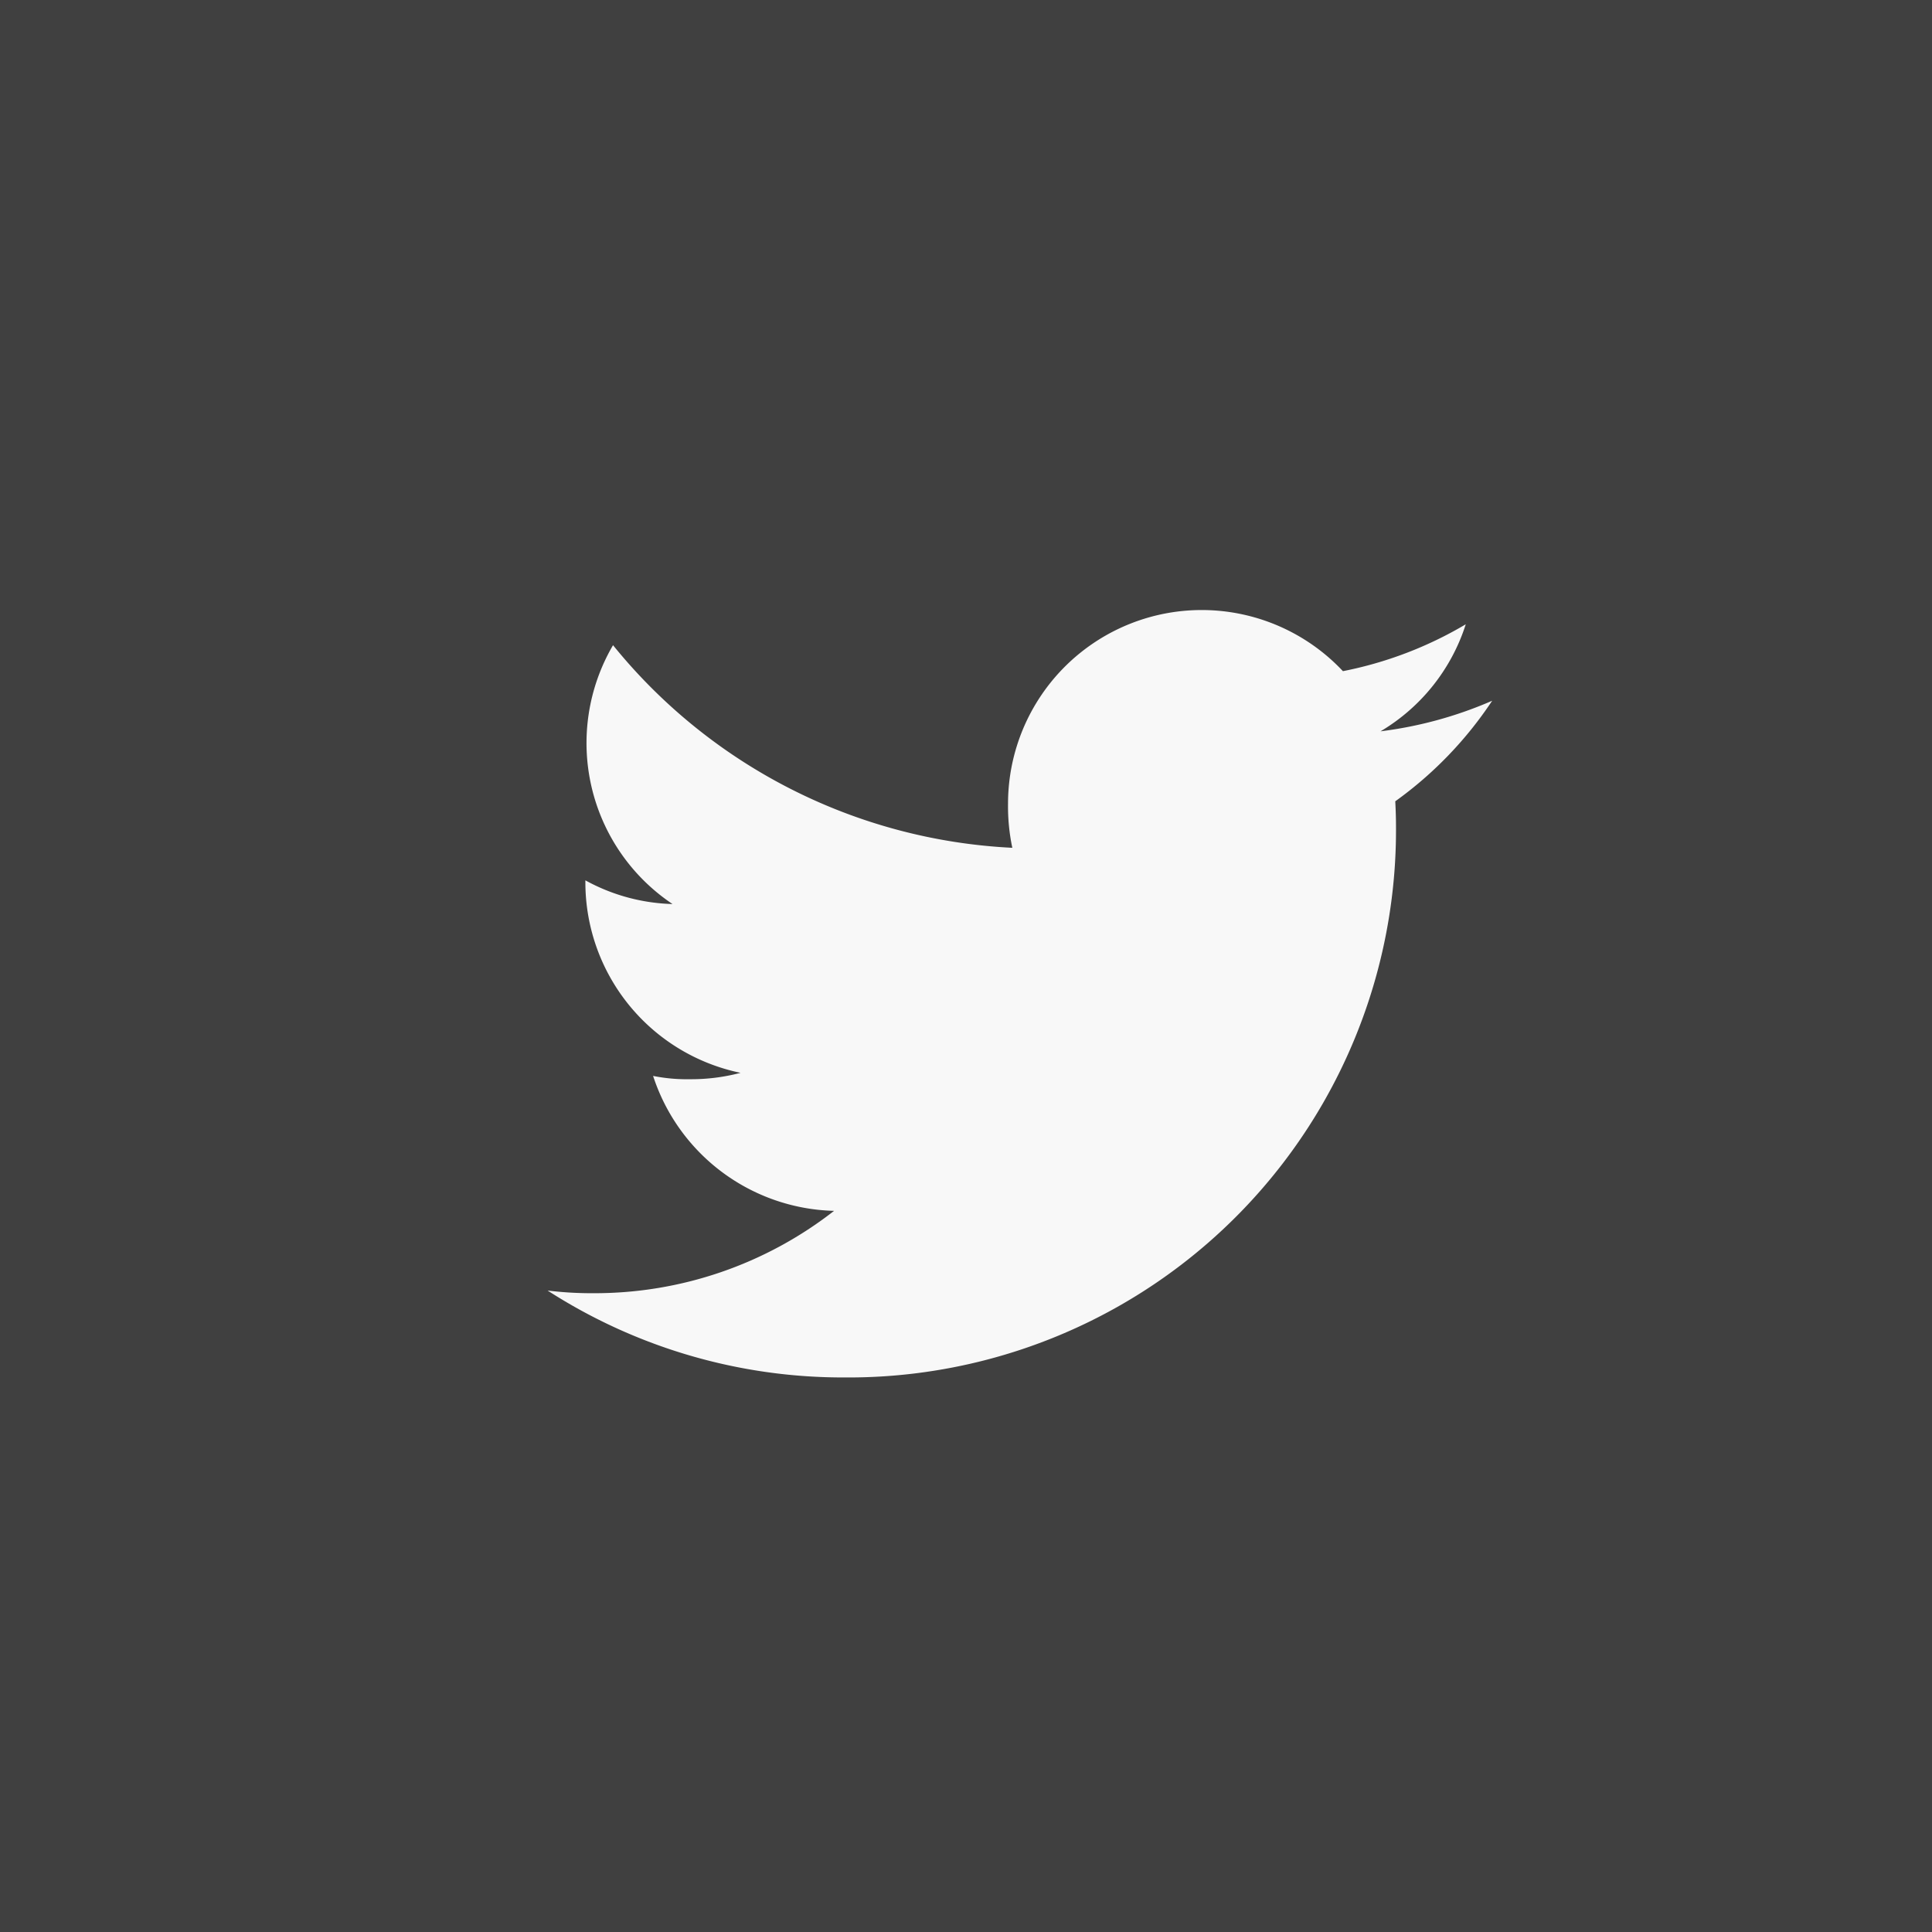
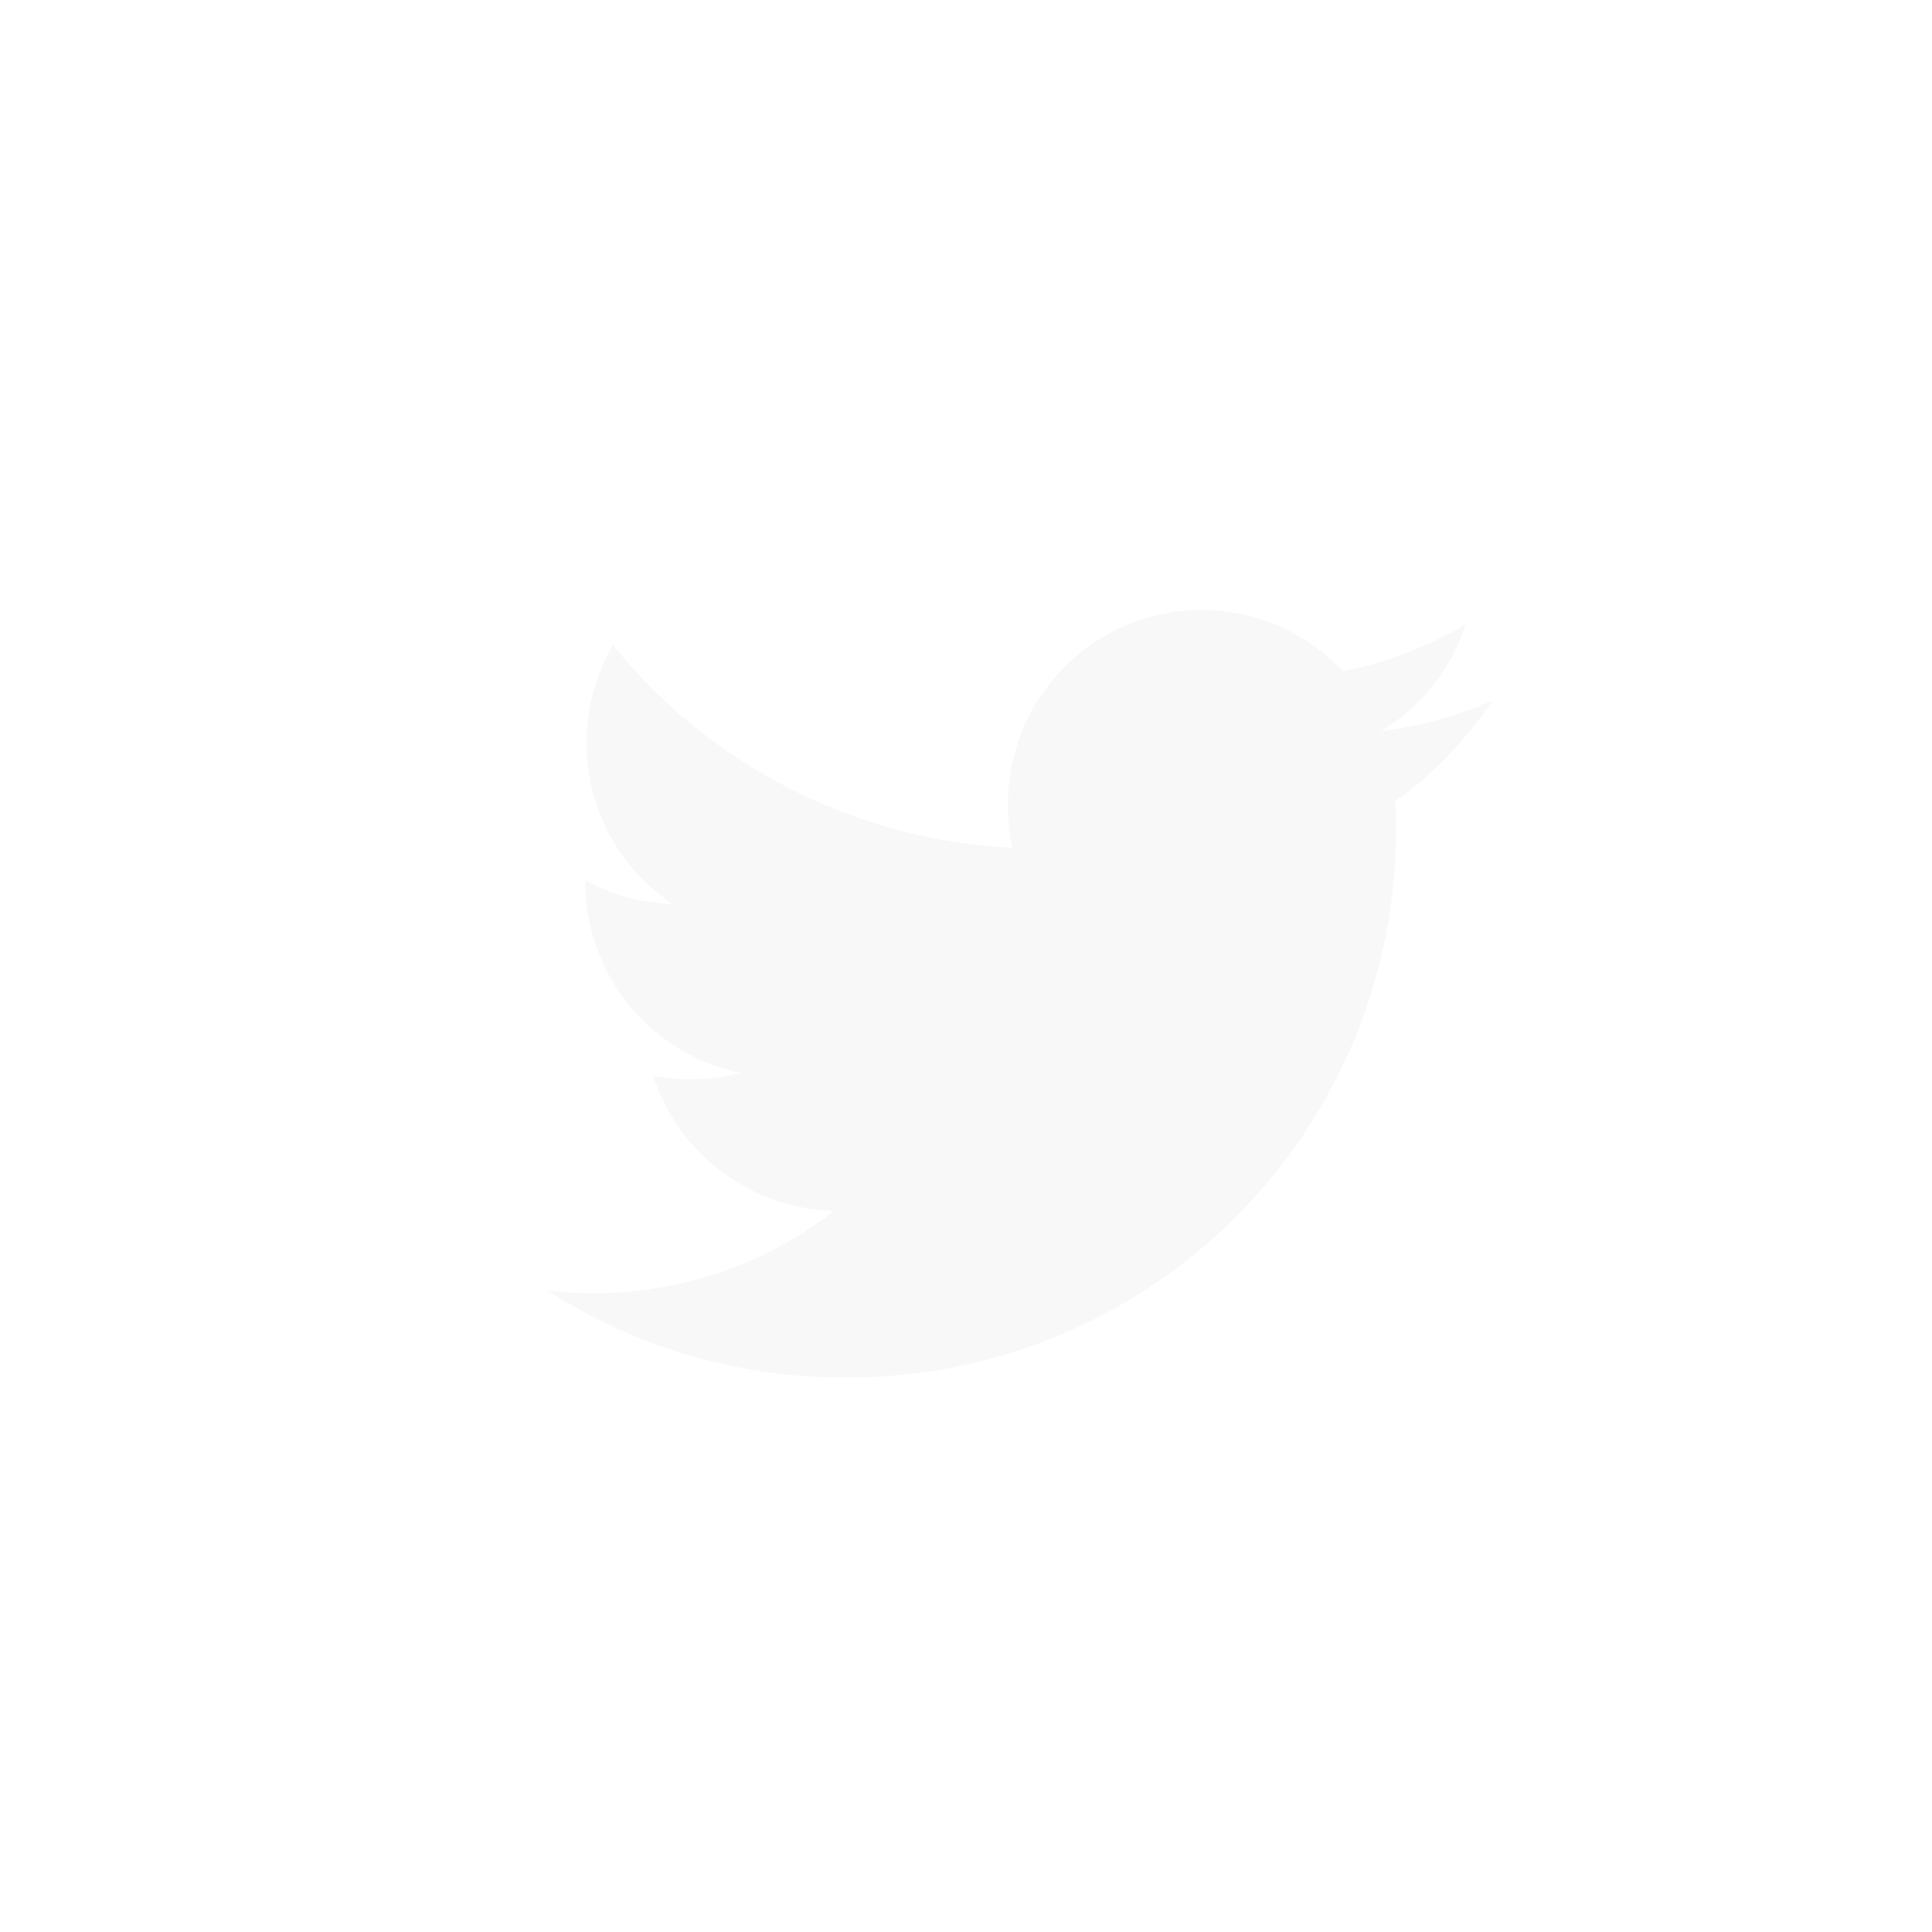
<svg xmlns="http://www.w3.org/2000/svg" width="44.998" height="44.998" viewBox="0 0 44.998 44.998">
  <g id="Group_490" data-name="Group 490" transform="translate(0 0)">
    <g id="Group_95" data-name="Group 95" transform="translate(0 0)">
-       <rect id="Rectangle_299" data-name="Rectangle 299" width="44.998" height="44.998" fill="#404040" />
      <path id="twitter_1_" data-name="twitter (1)" d="M22,50.117a9.4,9.4,0,0,1-2.6.712,4.486,4.486,0,0,0,1.985-2.493,9.015,9.015,0,0,1-2.861,1.092,4.511,4.511,0,0,0-7.8,3.085,4.645,4.645,0,0,0,.1,1.029,12.769,12.769,0,0,1-9.3-4.719,4.512,4.512,0,0,0,1.386,6.029A4.455,4.455,0,0,1,.88,54.3v.05a4.532,4.532,0,0,0,3.614,4.433,4.5,4.5,0,0,1-1.183.149,3.989,3.989,0,0,1-.854-.077,4.554,4.554,0,0,0,4.215,3.143A9.064,9.064,0,0,1,1.08,63.916,8.45,8.45,0,0,1,0,63.854a12.7,12.7,0,0,0,6.92,2.024A12.751,12.751,0,0,0,19.76,53.042c0-.2-.007-.392-.017-.583A9,9,0,0,0,22,50.117Z" transform="translate(12.754 -33.796)" fill="#f8f8f8" />
    </g>
  </g>
</svg>